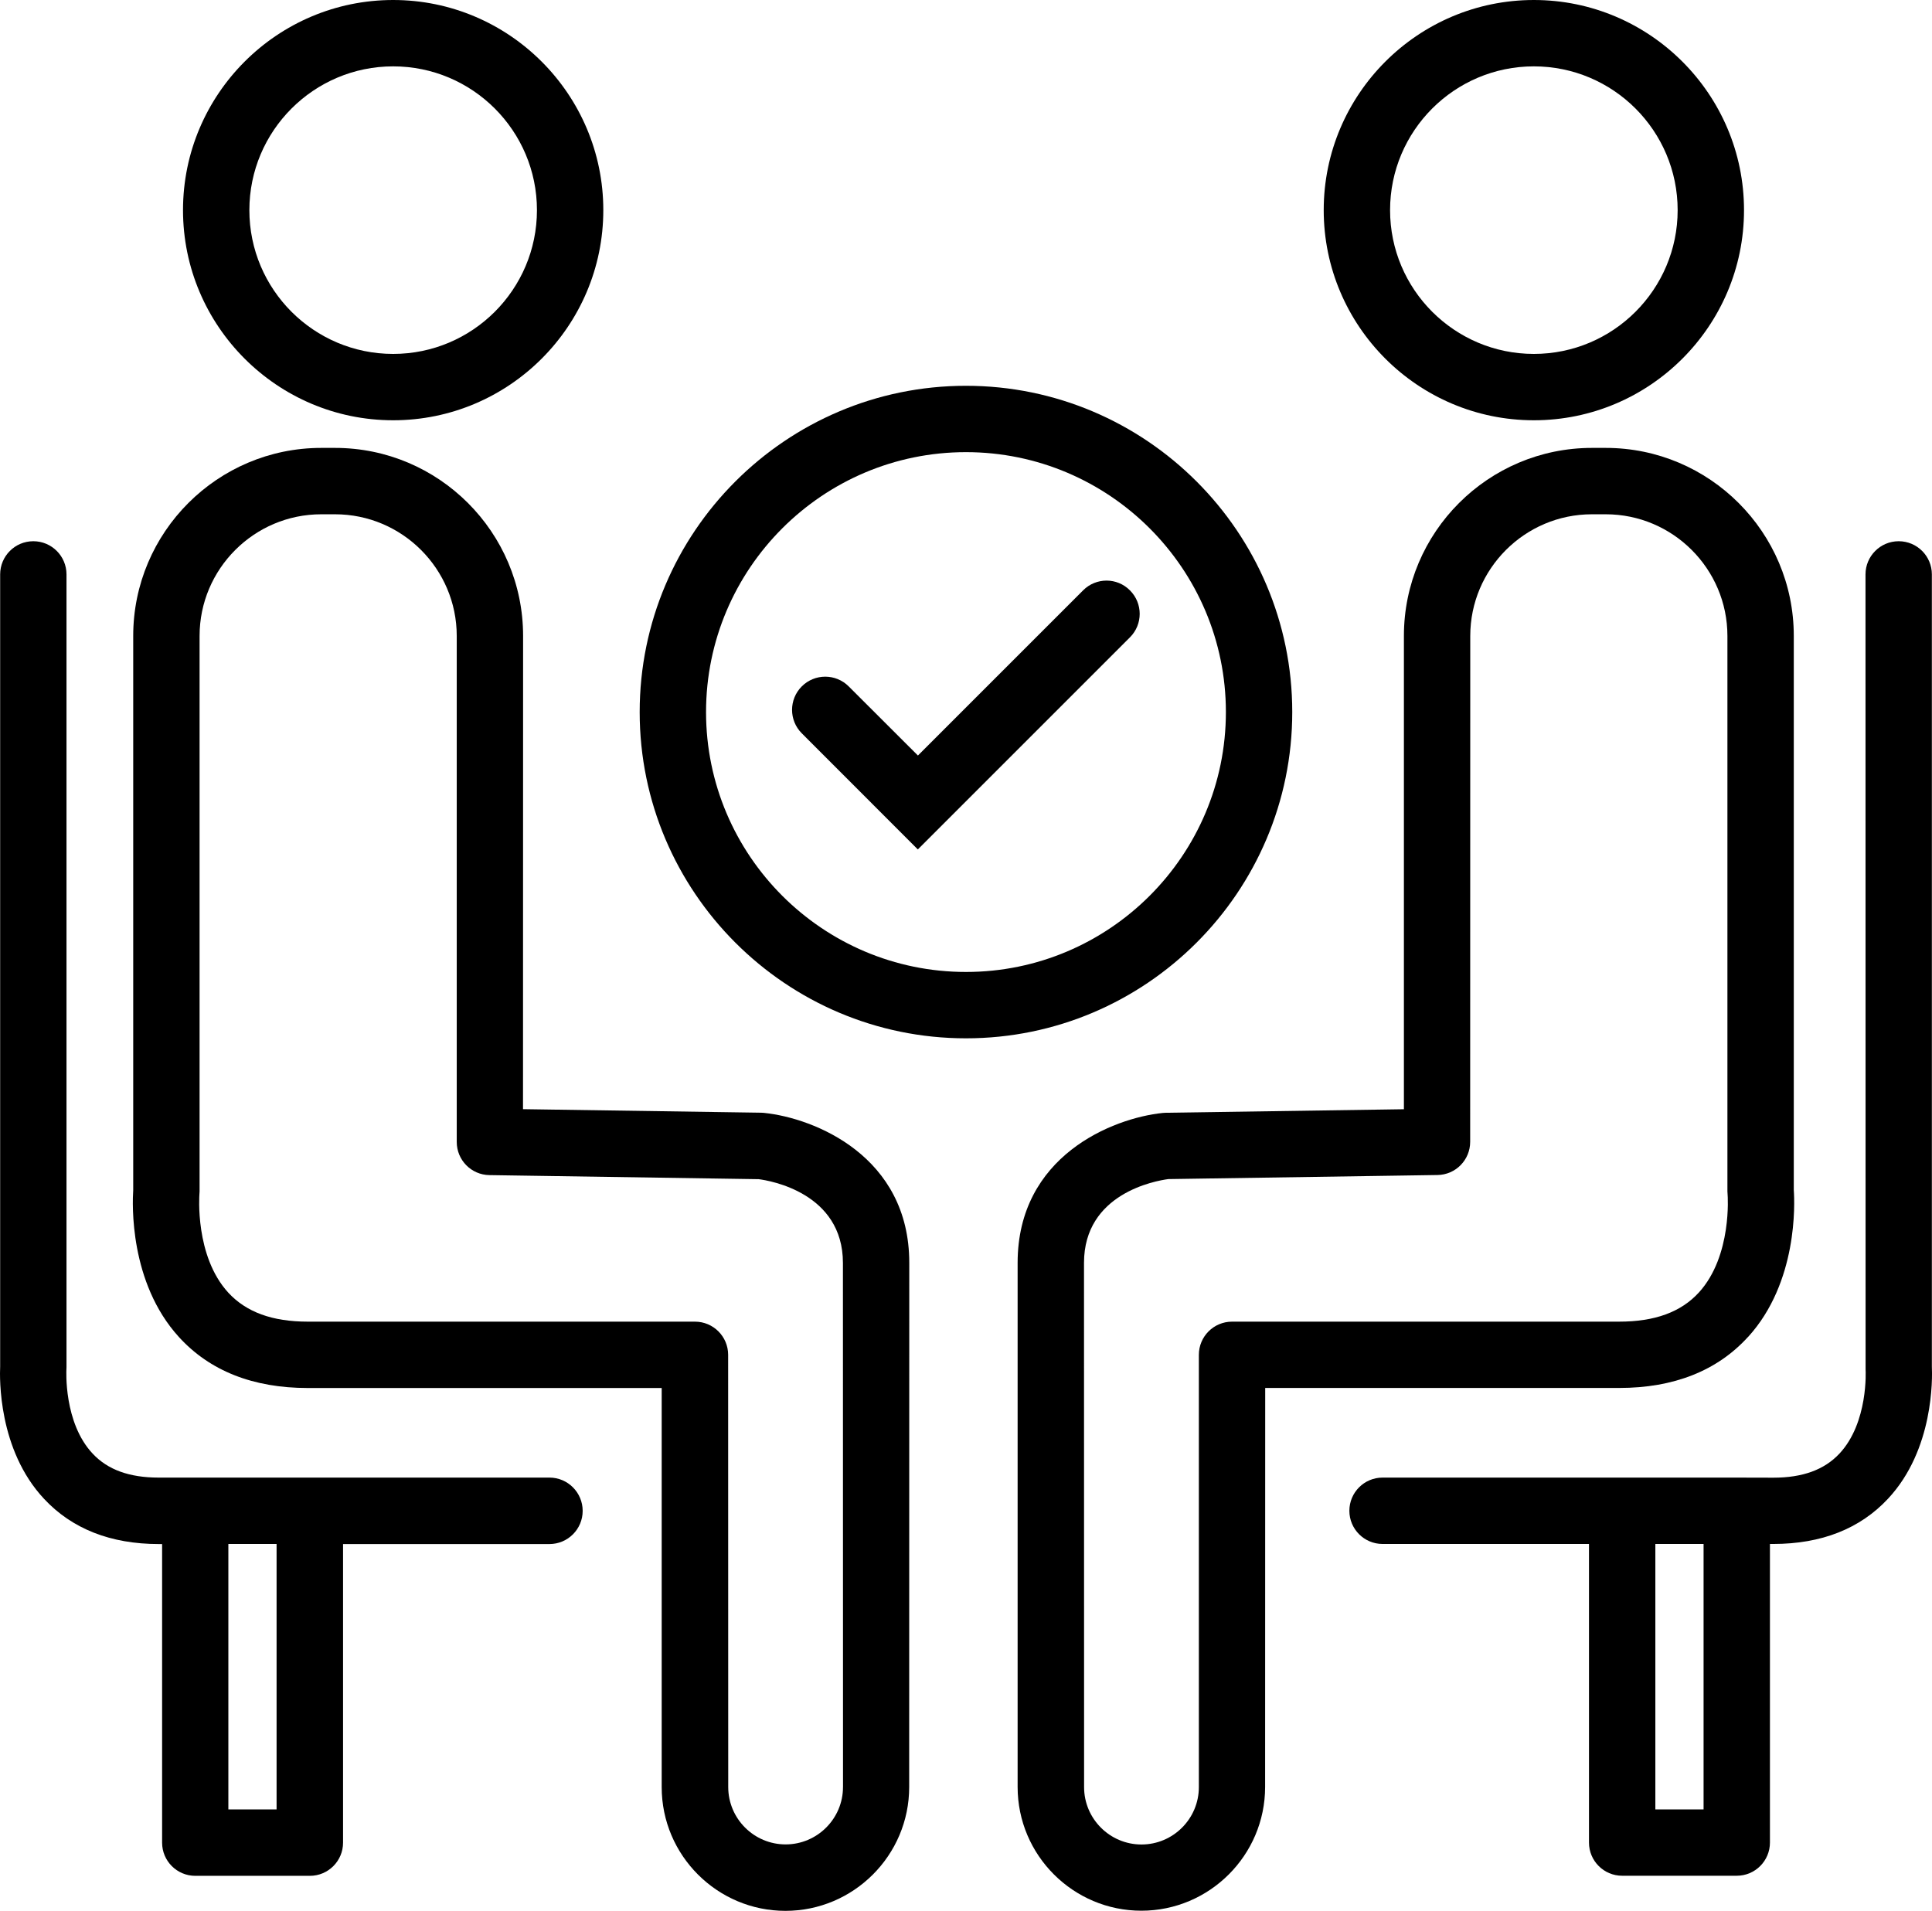
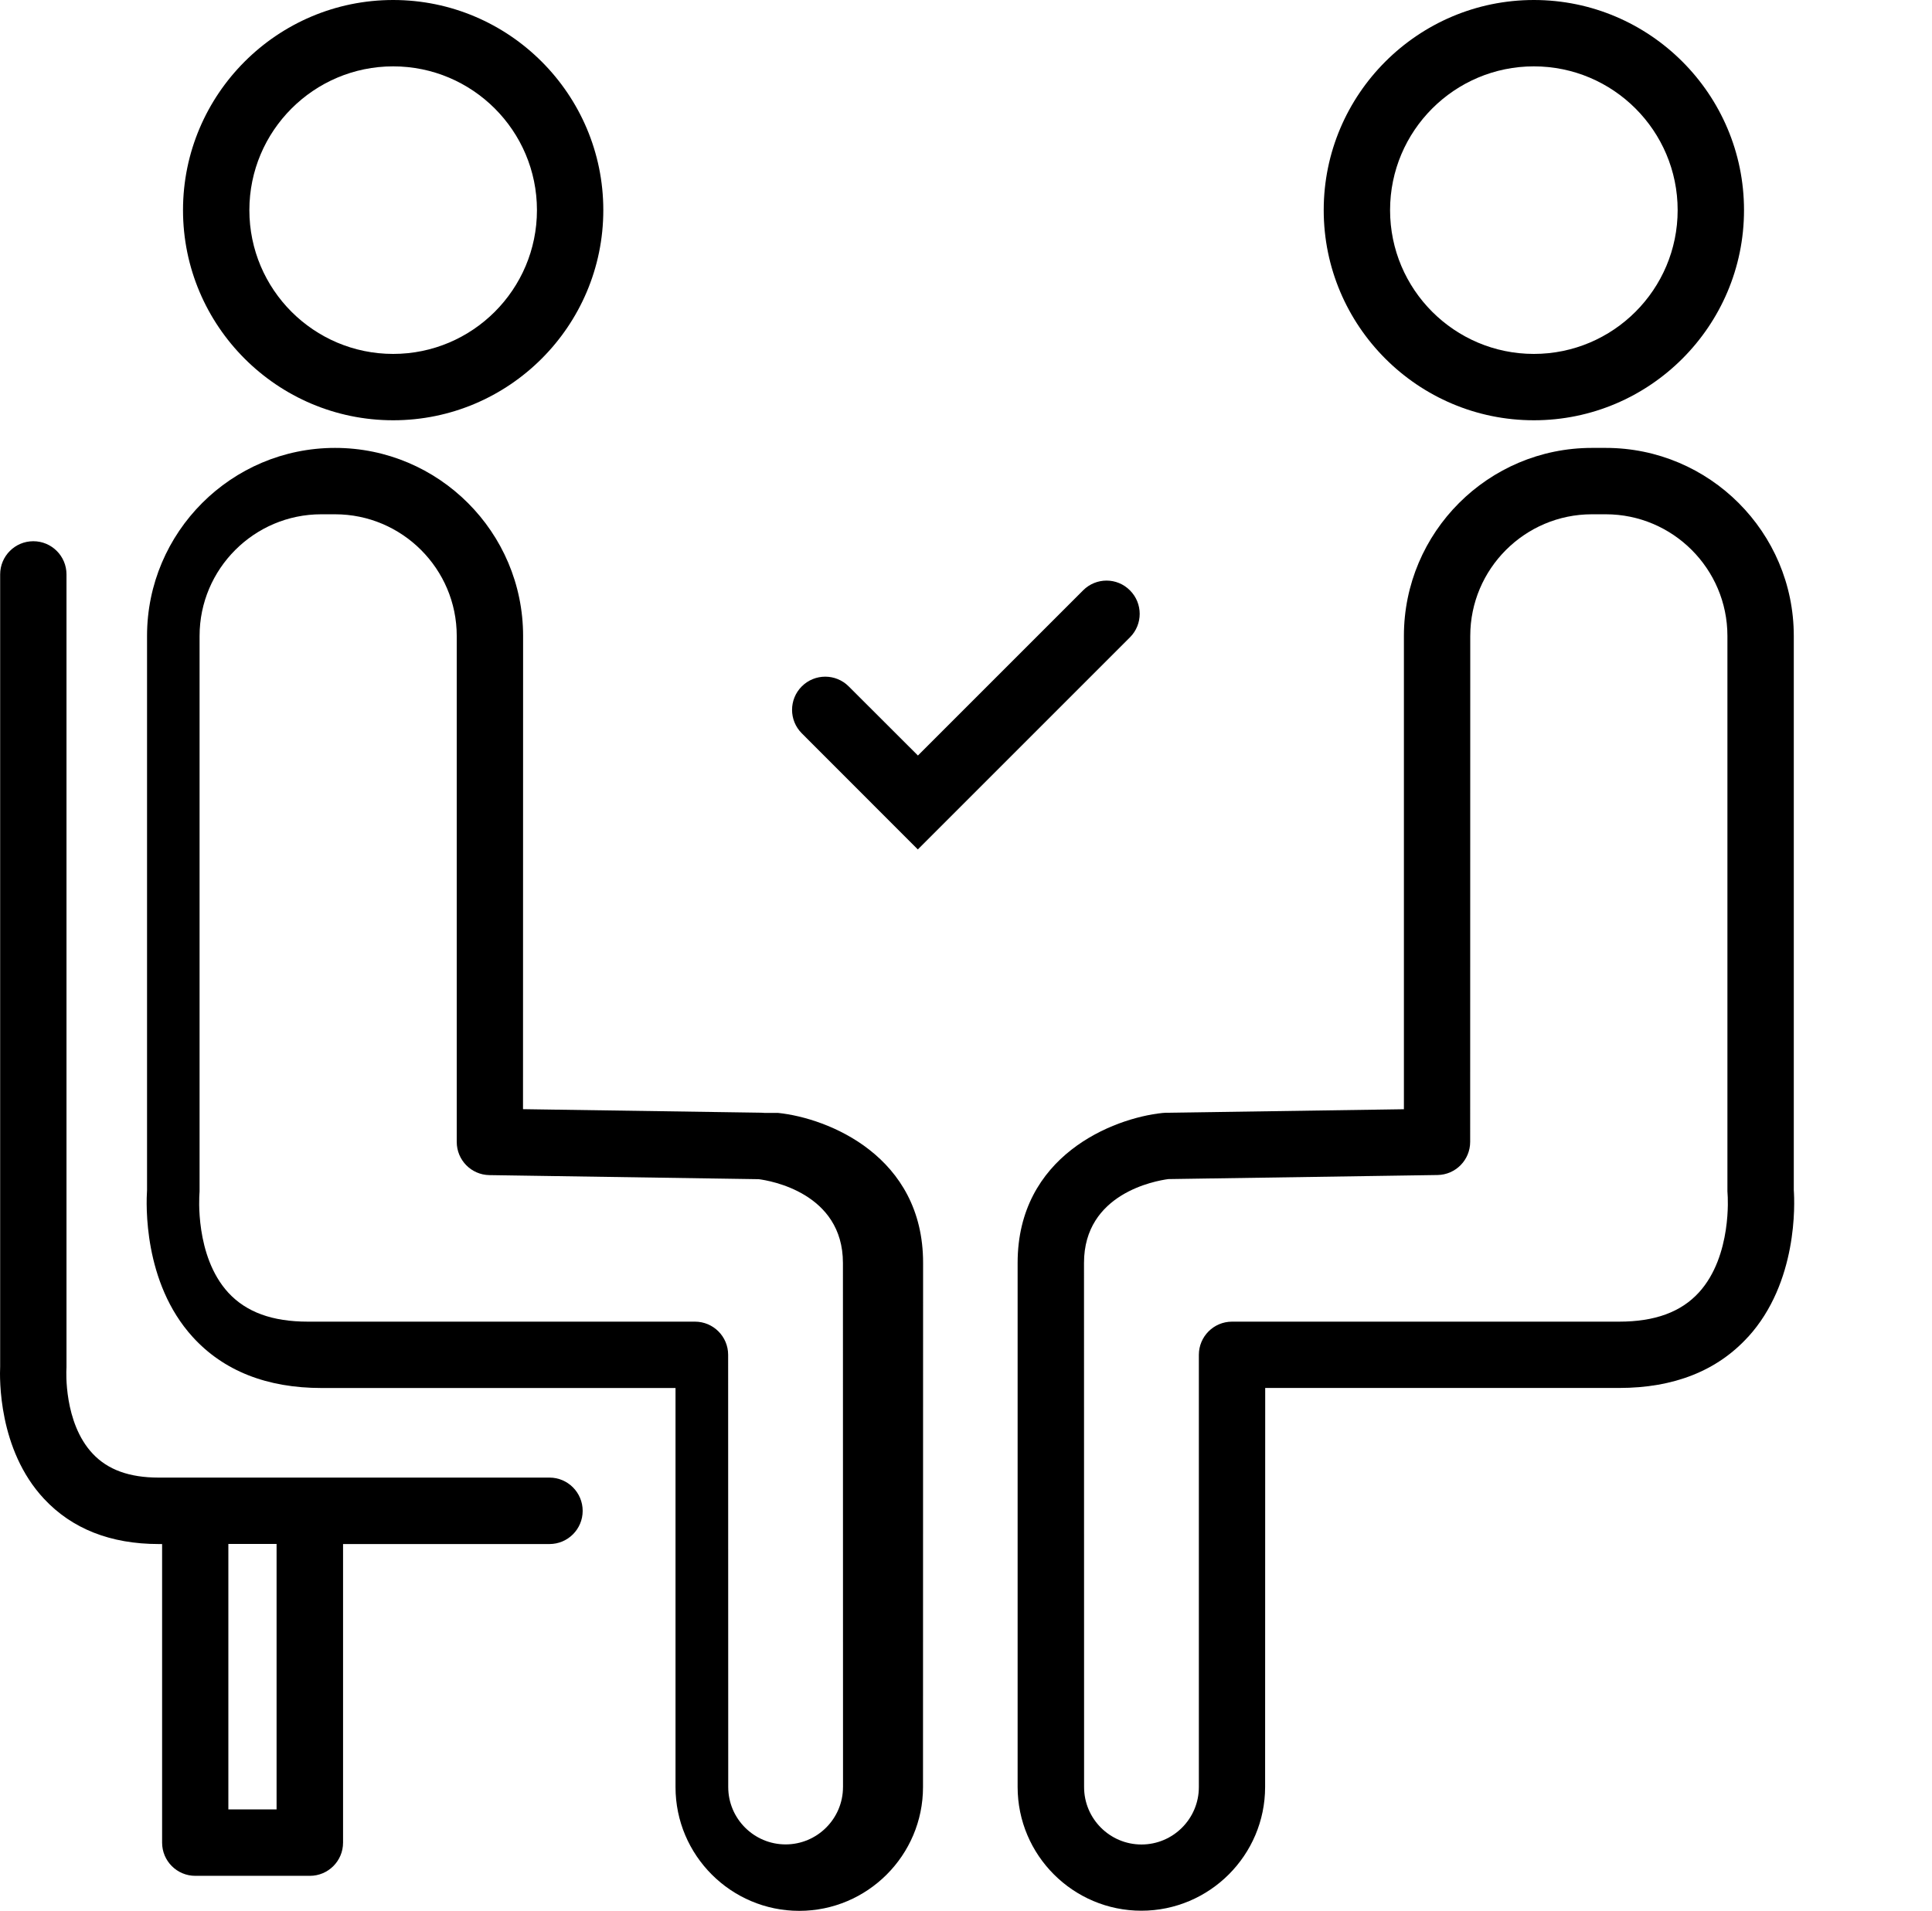
<svg xmlns="http://www.w3.org/2000/svg" id="Layer_2" data-name="Layer 2" viewBox="0 0 87.337 86.386">
  <g id="Layer_1-2" data-name="Layer 1">
    <path d="M24.839,66.8H7.171c-1.324,0-2.301-.355-2.981-1.082-1.32-1.402-1.188-3.781-1.188-3.801.004-.035.004-.07.004-.105V25.968c0-.828-.672-1.5-1.5-1.5S.007,25.14.007,25.968v35.809c-.023.516-.094,3.758,1.981,5.98,1.266,1.359,3.012,2.047,5.188,2.047h.152v13.5c0,.828.672,1.5,1.5,1.5h5.18c.828,0,1.5-.672,1.5-1.5v-13.5h9.332c.828,0,1.5-.672,1.5-1.5s-.672-1.504-1.5-1.504h0ZM12.503,81.8h-2.18v-12h2.18v12Z" style="stroke-width: 0px;" />
-     <path d="M87.331,61.773V25.968c0-.828-.672-1.5-1.5-1.5s-1.5.672-1.5,1.5l.004,35.949c.004.023.133,2.402-1.188,3.805-.684.727-1.66,1.082-2.98,1.082l-1.656-.004h-16.012c-.828,0-1.5.672-1.5,1.5s.672,1.5,1.5,1.5h9.332v13.5c0,.828.672,1.5,1.5,1.5h5.18c.828,0,1.5-.672,1.5-1.5v-13.5h.152c2.176,0,3.922-.688,5.188-2.047,2.074-2.223,2.004-5.465,1.98-5.98h0ZM77.011,81.8h-2.18v-12h2.18v12Z" style="stroke-width: 0px;" />
    <path d="M69.339,19c5.238,0,9.5-4.262,9.5-9.5S74.577,0,69.339,0s-9.5,4.262-9.5,9.5,4.262,9.5,9.5,9.5ZM69.339,3c3.586,0,6.5,2.914,6.5,6.5s-2.914,6.5-6.5,6.5-6.5-2.914-6.5-6.5,2.914-6.5,6.5-6.5Z" style="stroke-width: 0px;" />
    <path d="M79.023,60.441c2.25-2.469,2.109-6.039,2.066-6.641v-25.051c0-4.688-3.812-8.5-8.5-8.5h-.625c-4.688,0-8.5,3.812-8.5,8.5v21.398l-10.77.16c-.043,0-.09.004-.133.008-2.27.234-6.559,1.949-6.559,6.777v23.695c0,3.086,2.512,5.594,5.594,5.594s5.594-2.512,5.594-5.594l.004-18.039h16c2.473,0,4.434-.777,5.828-2.309h0ZM55.695,59.75c-.828,0-1.5.672-1.5,1.5v19.543c0,1.43-1.164,2.594-2.594,2.594s-2.594-1.164-2.594-2.594l-.004-23.699c0-3.145,3.23-3.711,3.812-3.789l12.168-.184c.82-.012,1.477-.68,1.477-1.5l.004-22.871c0-3.031,2.469-5.5,5.5-5.5h.625c3.031,0,5.5,2.469,5.5,5.5v25.109c0,.047.004.094.008.141.004.027.211,2.773-1.293,4.426-.812.891-1.992,1.324-3.609,1.324h-17.5Z" style="stroke-width: 0px;" />
    <path d="M17.773,19c5.238,0,9.5-4.262,9.5-9.5S23.011,0,17.773,0s-9.5,4.262-9.5,9.5,4.262,9.5,9.5,9.5ZM17.773,3c3.586,0,6.5,2.914,6.5,6.5s-2.914,6.5-6.5,6.5-6.5-2.914-6.5-6.5,2.918-6.5,6.5-6.5Z" style="stroke-width: 0px;" />
-     <path d="M34.546,50.312c-.043-.004-.086-.008-.133-.008l-10.77-.16.004-21.395c0-4.688-3.812-8.5-8.5-8.5h-.625c-4.688,0-8.5,3.812-8.5,8.5v25.055c-.039.602-.184,4.172,2.066,6.641,1.394,1.531,3.355,2.305,5.824,2.305h16v18.043c0,3.086,2.512,5.594,5.594,5.594s5.594-2.512,5.594-5.594l.004-23.699c.004-4.828-4.289-6.547-6.559-6.781h0ZM38.108,80.789c0,1.43-1.164,2.594-2.594,2.594s-2.594-1.164-2.594-2.594l-.004-19.539c0-.828-.672-1.5-1.5-1.5H13.917c-1.609,0-2.785-.43-3.598-1.312-1.519-1.656-1.305-4.414-1.305-4.438.004-.047.008-.094.008-.141v-25.109c0-3.031,2.469-5.5,5.5-5.5h.625c3.031,0,5.5,2.469,5.5,5.5v22.875c0,.82.656,1.488,1.477,1.5l12.172.184c.492.062,3.809.609,3.809,3.789l.004,23.691Z" style="stroke-width: 0px;" />
-     <path d="M58.417,32.191c0-8.133-6.617-14.75-14.75-14.75s-14.75,6.617-14.75,14.75,6.617,14.75,14.75,14.75,14.75-6.617,14.75-14.75ZM43.667,43.941c-6.48,0-11.75-5.27-11.75-11.75s5.27-11.75,11.75-11.75,11.75,5.27,11.75,11.75-5.27,11.75-11.75,11.75Z" style="stroke-width: 0px;" />
+     <path d="M34.546,50.312c-.043-.004-.086-.008-.133-.008l-10.77-.16.004-21.395c0-4.688-3.812-8.5-8.5-8.5c-4.688,0-8.5,3.812-8.5,8.5v25.055c-.039.602-.184,4.172,2.066,6.641,1.394,1.531,3.355,2.305,5.824,2.305h16v18.043c0,3.086,2.512,5.594,5.594,5.594s5.594-2.512,5.594-5.594l.004-23.699c.004-4.828-4.289-6.547-6.559-6.781h0ZM38.108,80.789c0,1.43-1.164,2.594-2.594,2.594s-2.594-1.164-2.594-2.594l-.004-19.539c0-.828-.672-1.5-1.5-1.5H13.917c-1.609,0-2.785-.43-3.598-1.312-1.519-1.656-1.305-4.414-1.305-4.438.004-.047.008-.094.008-.141v-25.109c0-3.031,2.469-5.5,5.5-5.5h.625c3.031,0,5.5,2.469,5.5,5.5v22.875c0,.82.656,1.488,1.477,1.5l12.172.184c.492.062,3.809.609,3.809,3.789l.004,23.691Z" style="stroke-width: 0px;" />
    <path d="M48.964,26.687l-7.469,7.469-3.129-3.125c-.586-.586-1.535-.586-2.121,0-.586.586-.586,1.535,0,2.121l5.246,5.25,9.59-9.59c.586-.586.586-1.535,0-2.121-.582-.59-1.531-.59-2.117-.004h0Z" style="stroke-width: 0px;" />
  </g>
</svg>